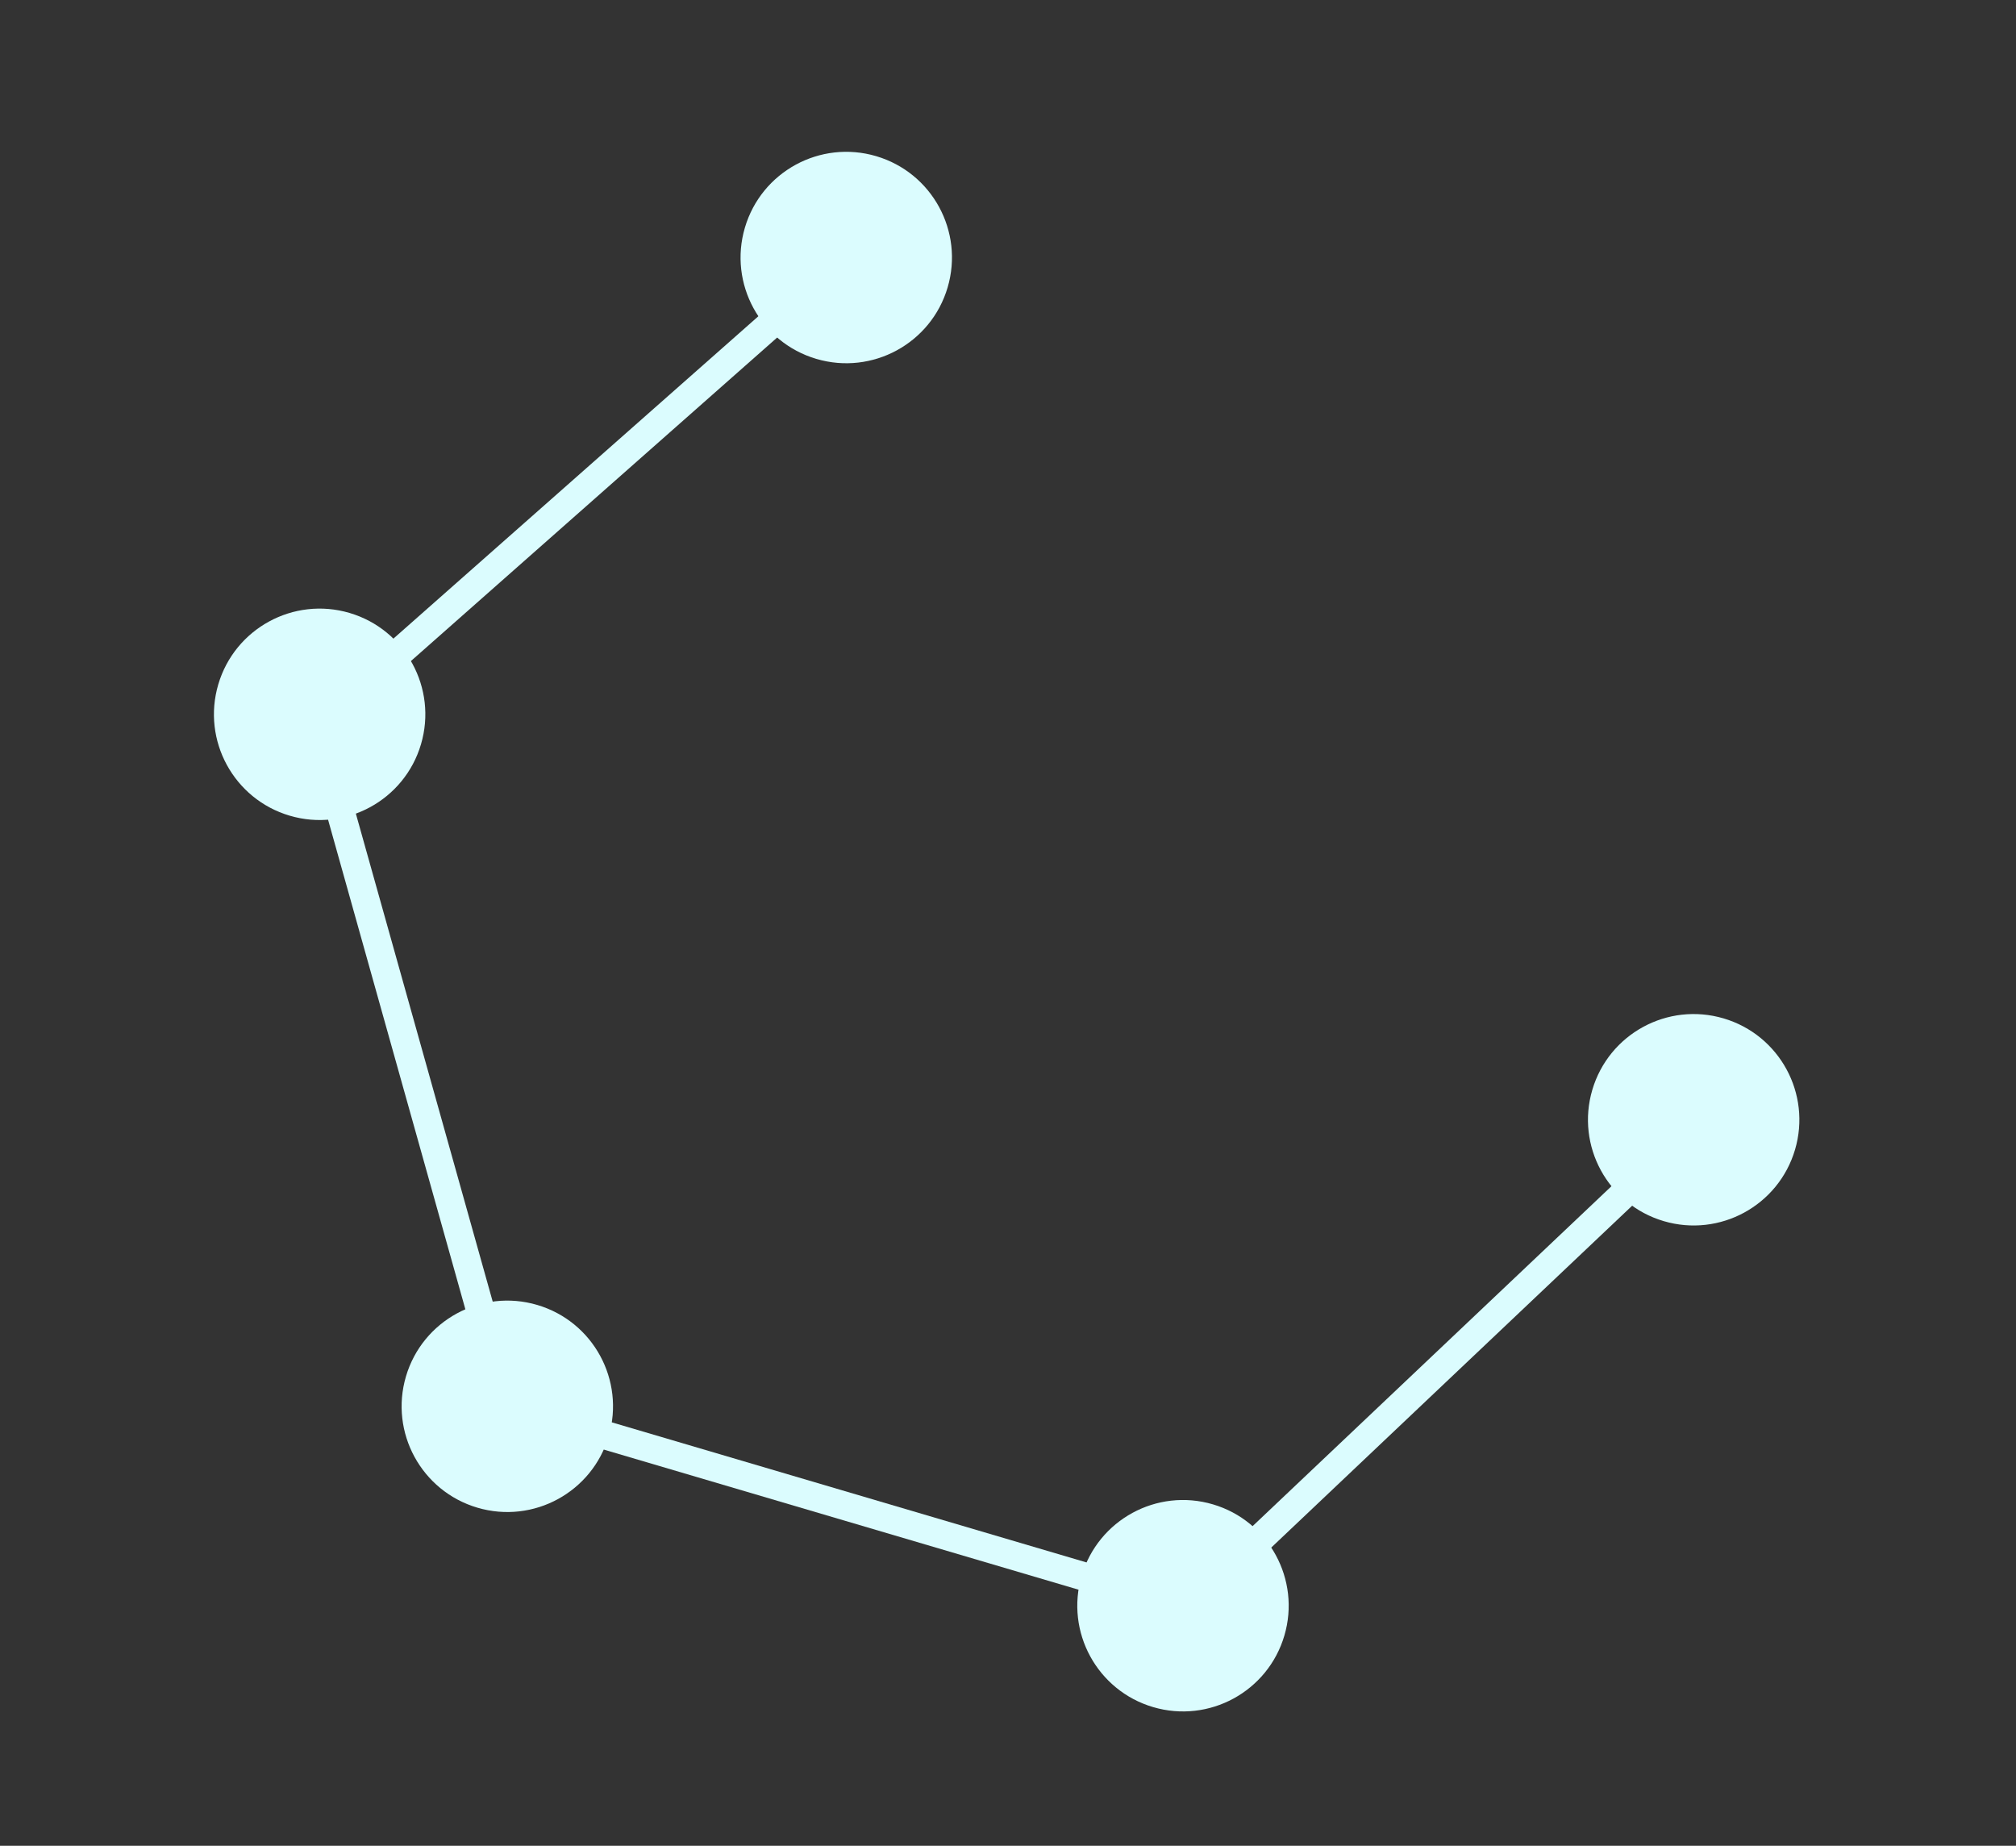
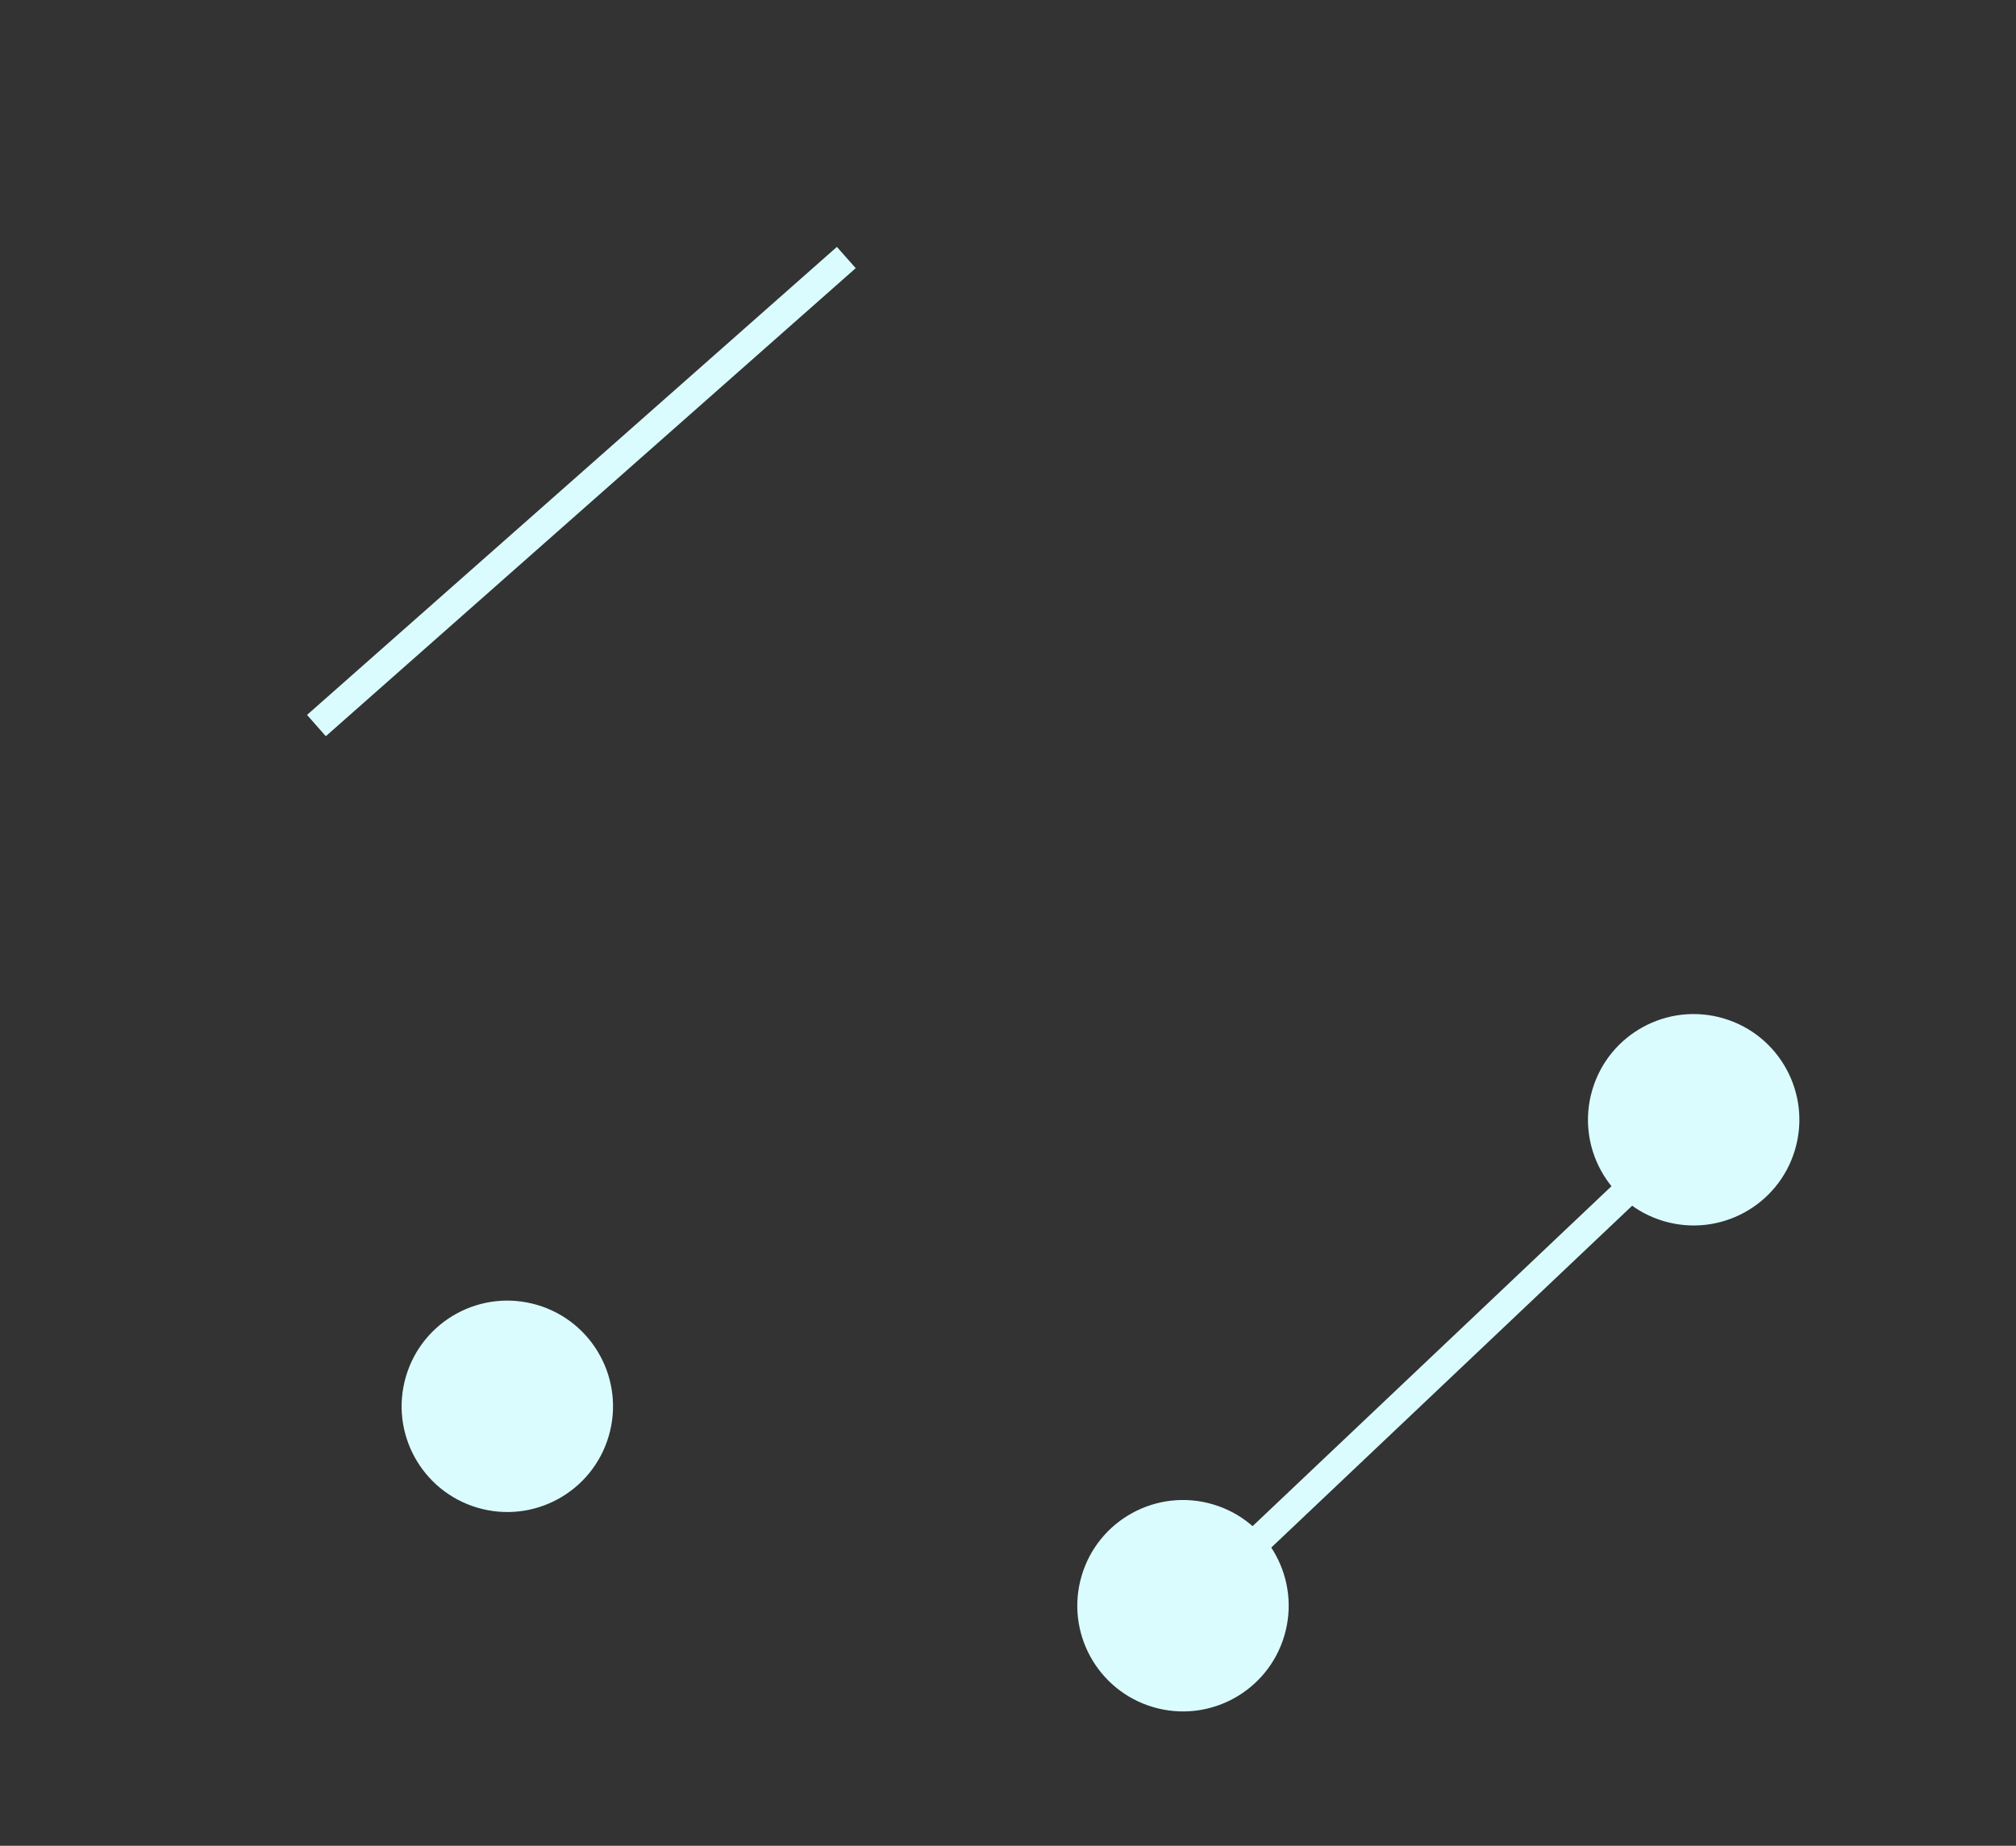
<svg xmlns="http://www.w3.org/2000/svg" width="71" height="65" viewBox="0 0 71 65" fill="none">
  <rect x="0" y="0" width="71" height="65" fill="#333333" stroke="none" />
  <path d="M59.531 39.83L42.178 56.266" stroke="#DBFCFE" />
-   <path d="M17.867 49.524L41.664 56.546" stroke="#DBFCFE" />
  <path d="M29.805 9.069L11.144 25.551" stroke="#DBFCFE" />
-   <path d="M17.867 49.524L11.144 25.552" stroke="#DBFCFE" />
  <circle cx="59.648" cy="39.433" r="3.722" transform="rotate(-163.559 59.648 39.433)" fill="#DBFCFE" />
  <circle cx="41.663" cy="56.546" r="3.722" transform="rotate(-163.559 41.663 56.546)" fill="#DBFCFE" />
  <circle cx="17.867" cy="49.524" r="3.722" transform="rotate(-163.559 17.867 49.524)" fill="#DBFCFE" />
-   <circle cx="11.257" cy="25.155" r="3.722" transform="rotate(-163.559 11.257 25.155)" fill="#DBFCFE" />
-   <circle cx="29.804" cy="9.069" r="3.722" transform="rotate(-163.559 29.804 9.069)" fill="#DBFCFE" />
</svg>